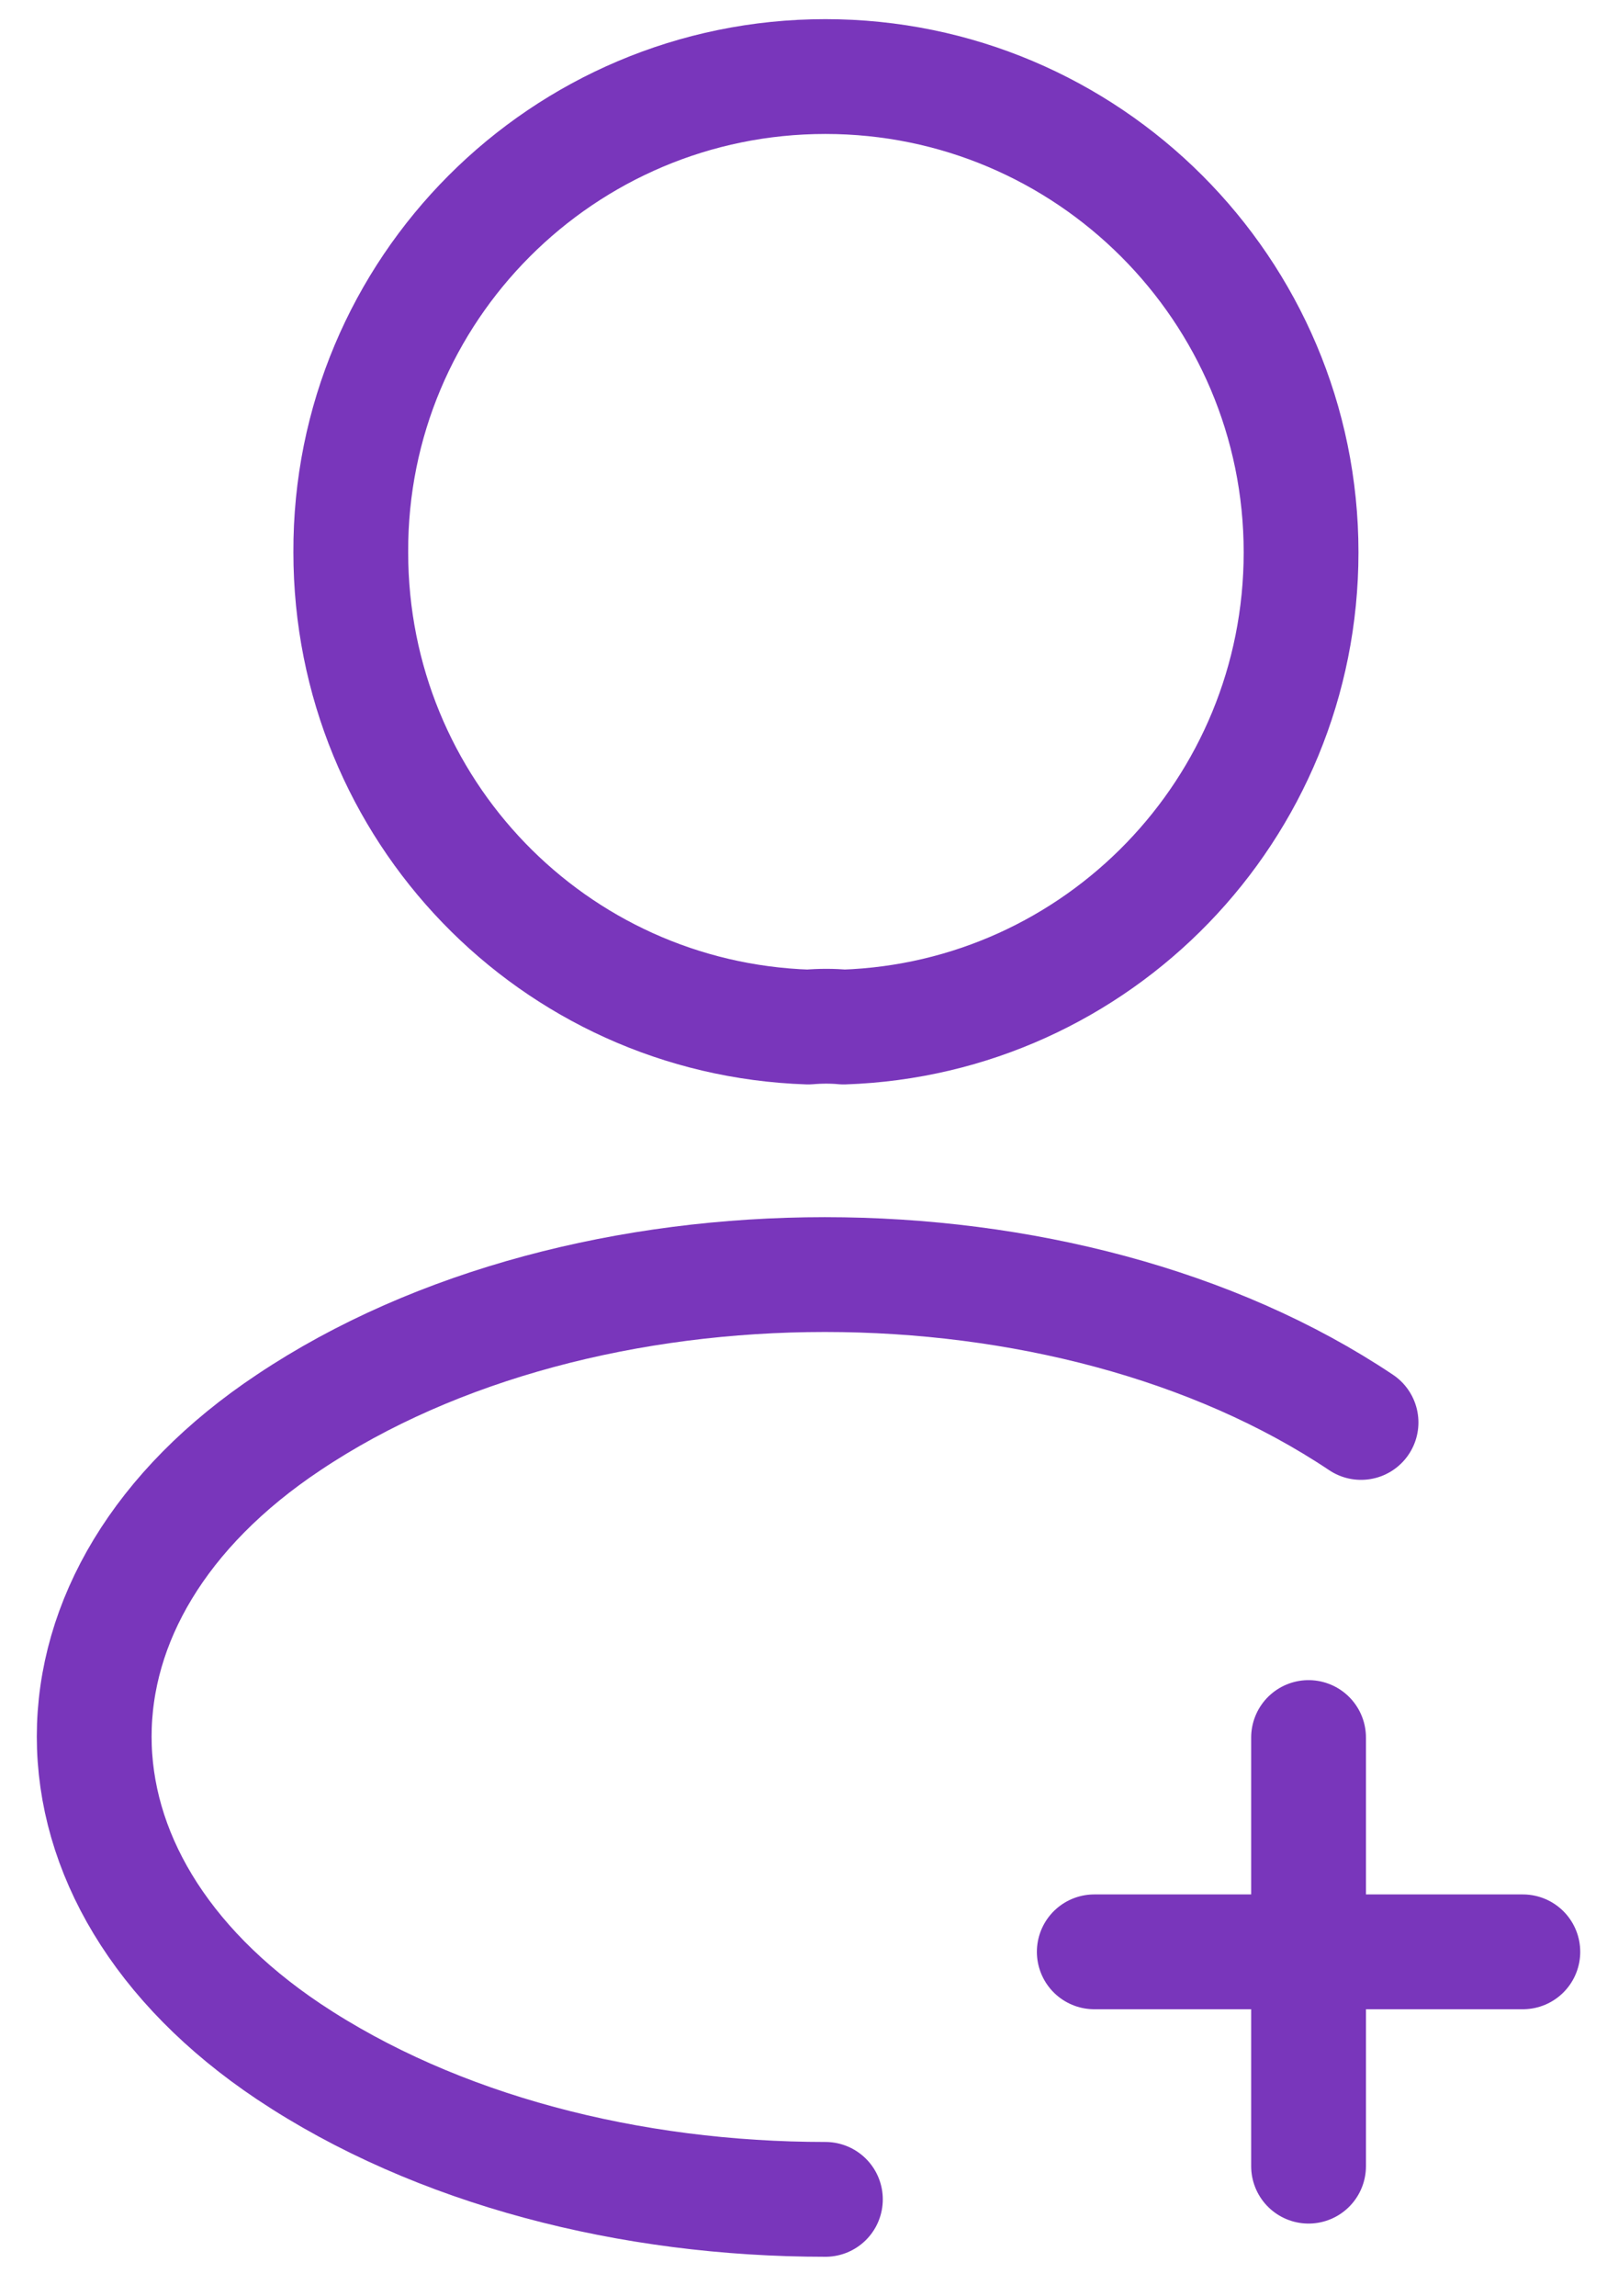
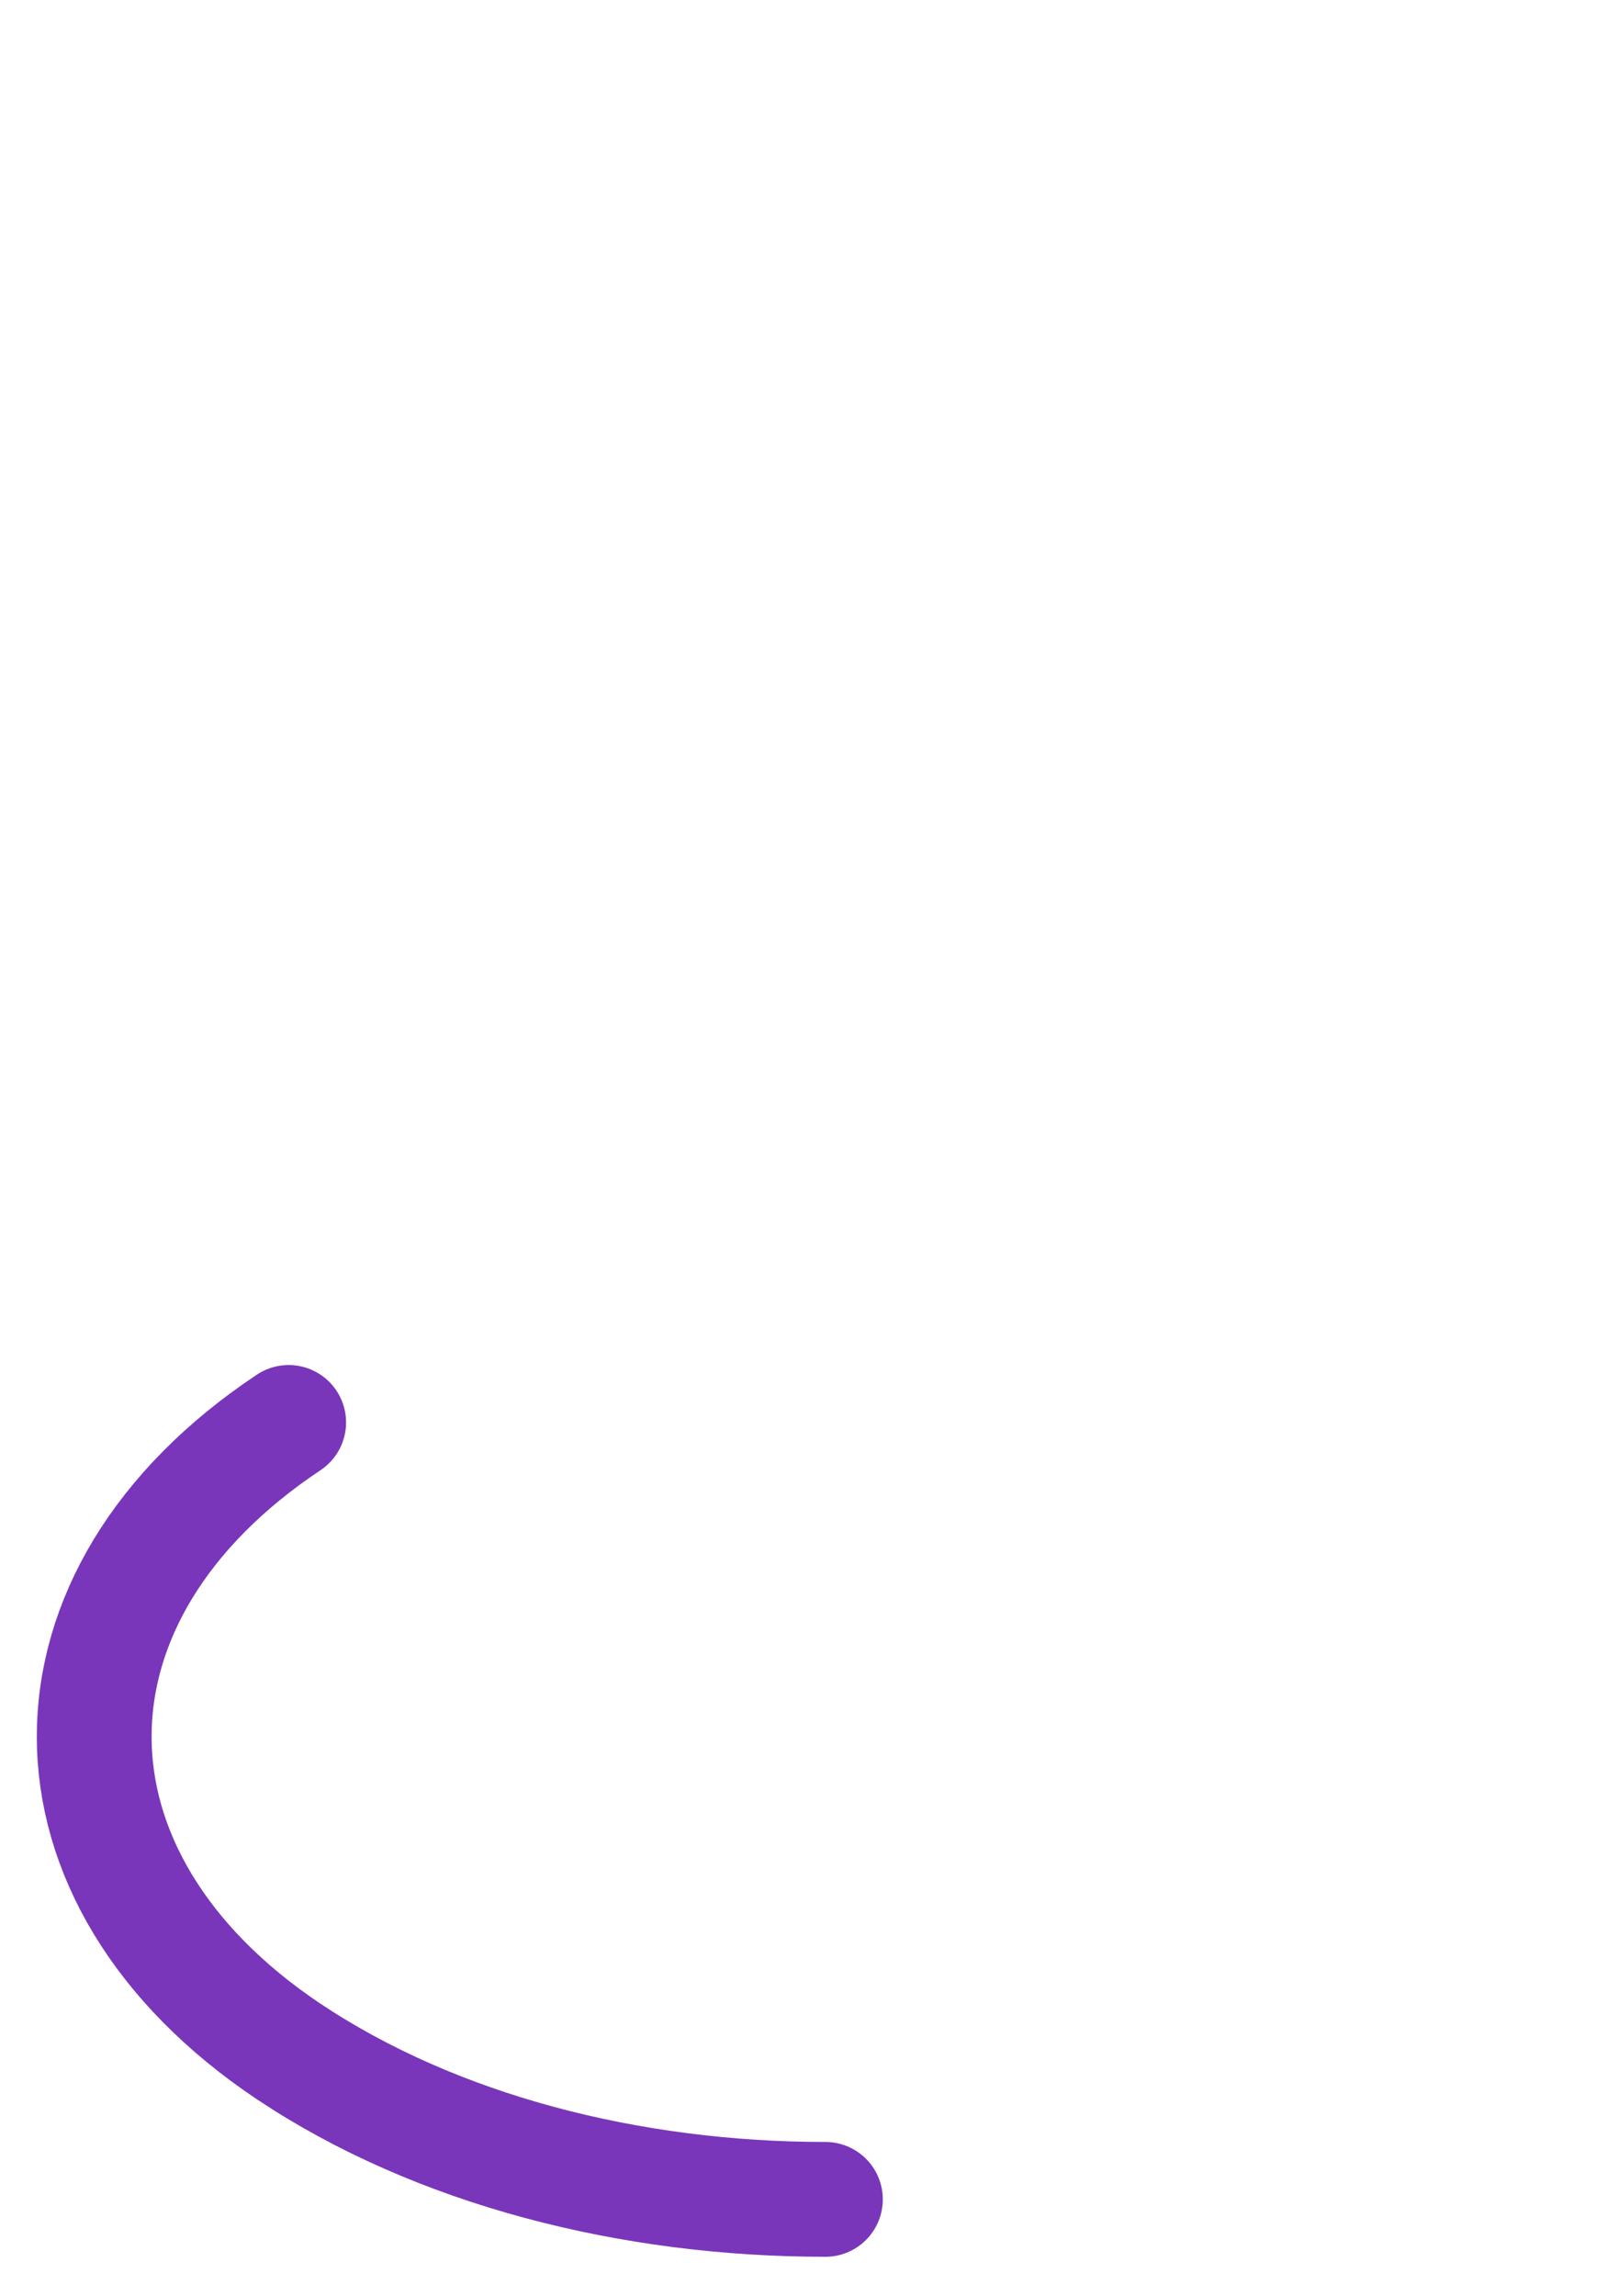
<svg xmlns="http://www.w3.org/2000/svg" width="35" height="50" viewBox="0 0 35 50" fill="none">
-   <path d="M33.167 42.5H23.833" stroke="#7936BB" stroke-width="2.5" stroke-linecap="round" stroke-linejoin="round" />
-   <path d="M28.5 47.167V37.834" stroke="#7936BB" stroke-width="2.5" stroke-linecap="round" stroke-linejoin="round" />
-   <path d="M18.373 22.363C18.14 22.34 17.86 22.34 17.603 22.363C12.05 22.177 7.64 17.627 7.64 12.027C7.617 6.31 12.26 1.667 17.977 1.667C23.693 1.667 28.337 6.31 28.337 12.027C28.337 17.627 23.903 22.177 18.373 22.363Z" stroke="#7936BB" stroke-width="2.5" stroke-linecap="round" stroke-linejoin="round" />
-   <path d="M17.977 47.89C13.73 47.89 9.507 46.817 6.287 44.67C0.64 40.89 0.64 34.73 6.287 30.973C12.703 26.68 23.227 26.68 29.643 30.973" stroke="#7936BB" stroke-width="2.5" stroke-linecap="round" stroke-linejoin="round" />
+   <path d="M17.977 47.89C13.73 47.89 9.507 46.817 6.287 44.67C0.64 40.89 0.64 34.73 6.287 30.973" stroke="#7936BB" stroke-width="2.5" stroke-linecap="round" stroke-linejoin="round" />
</svg>